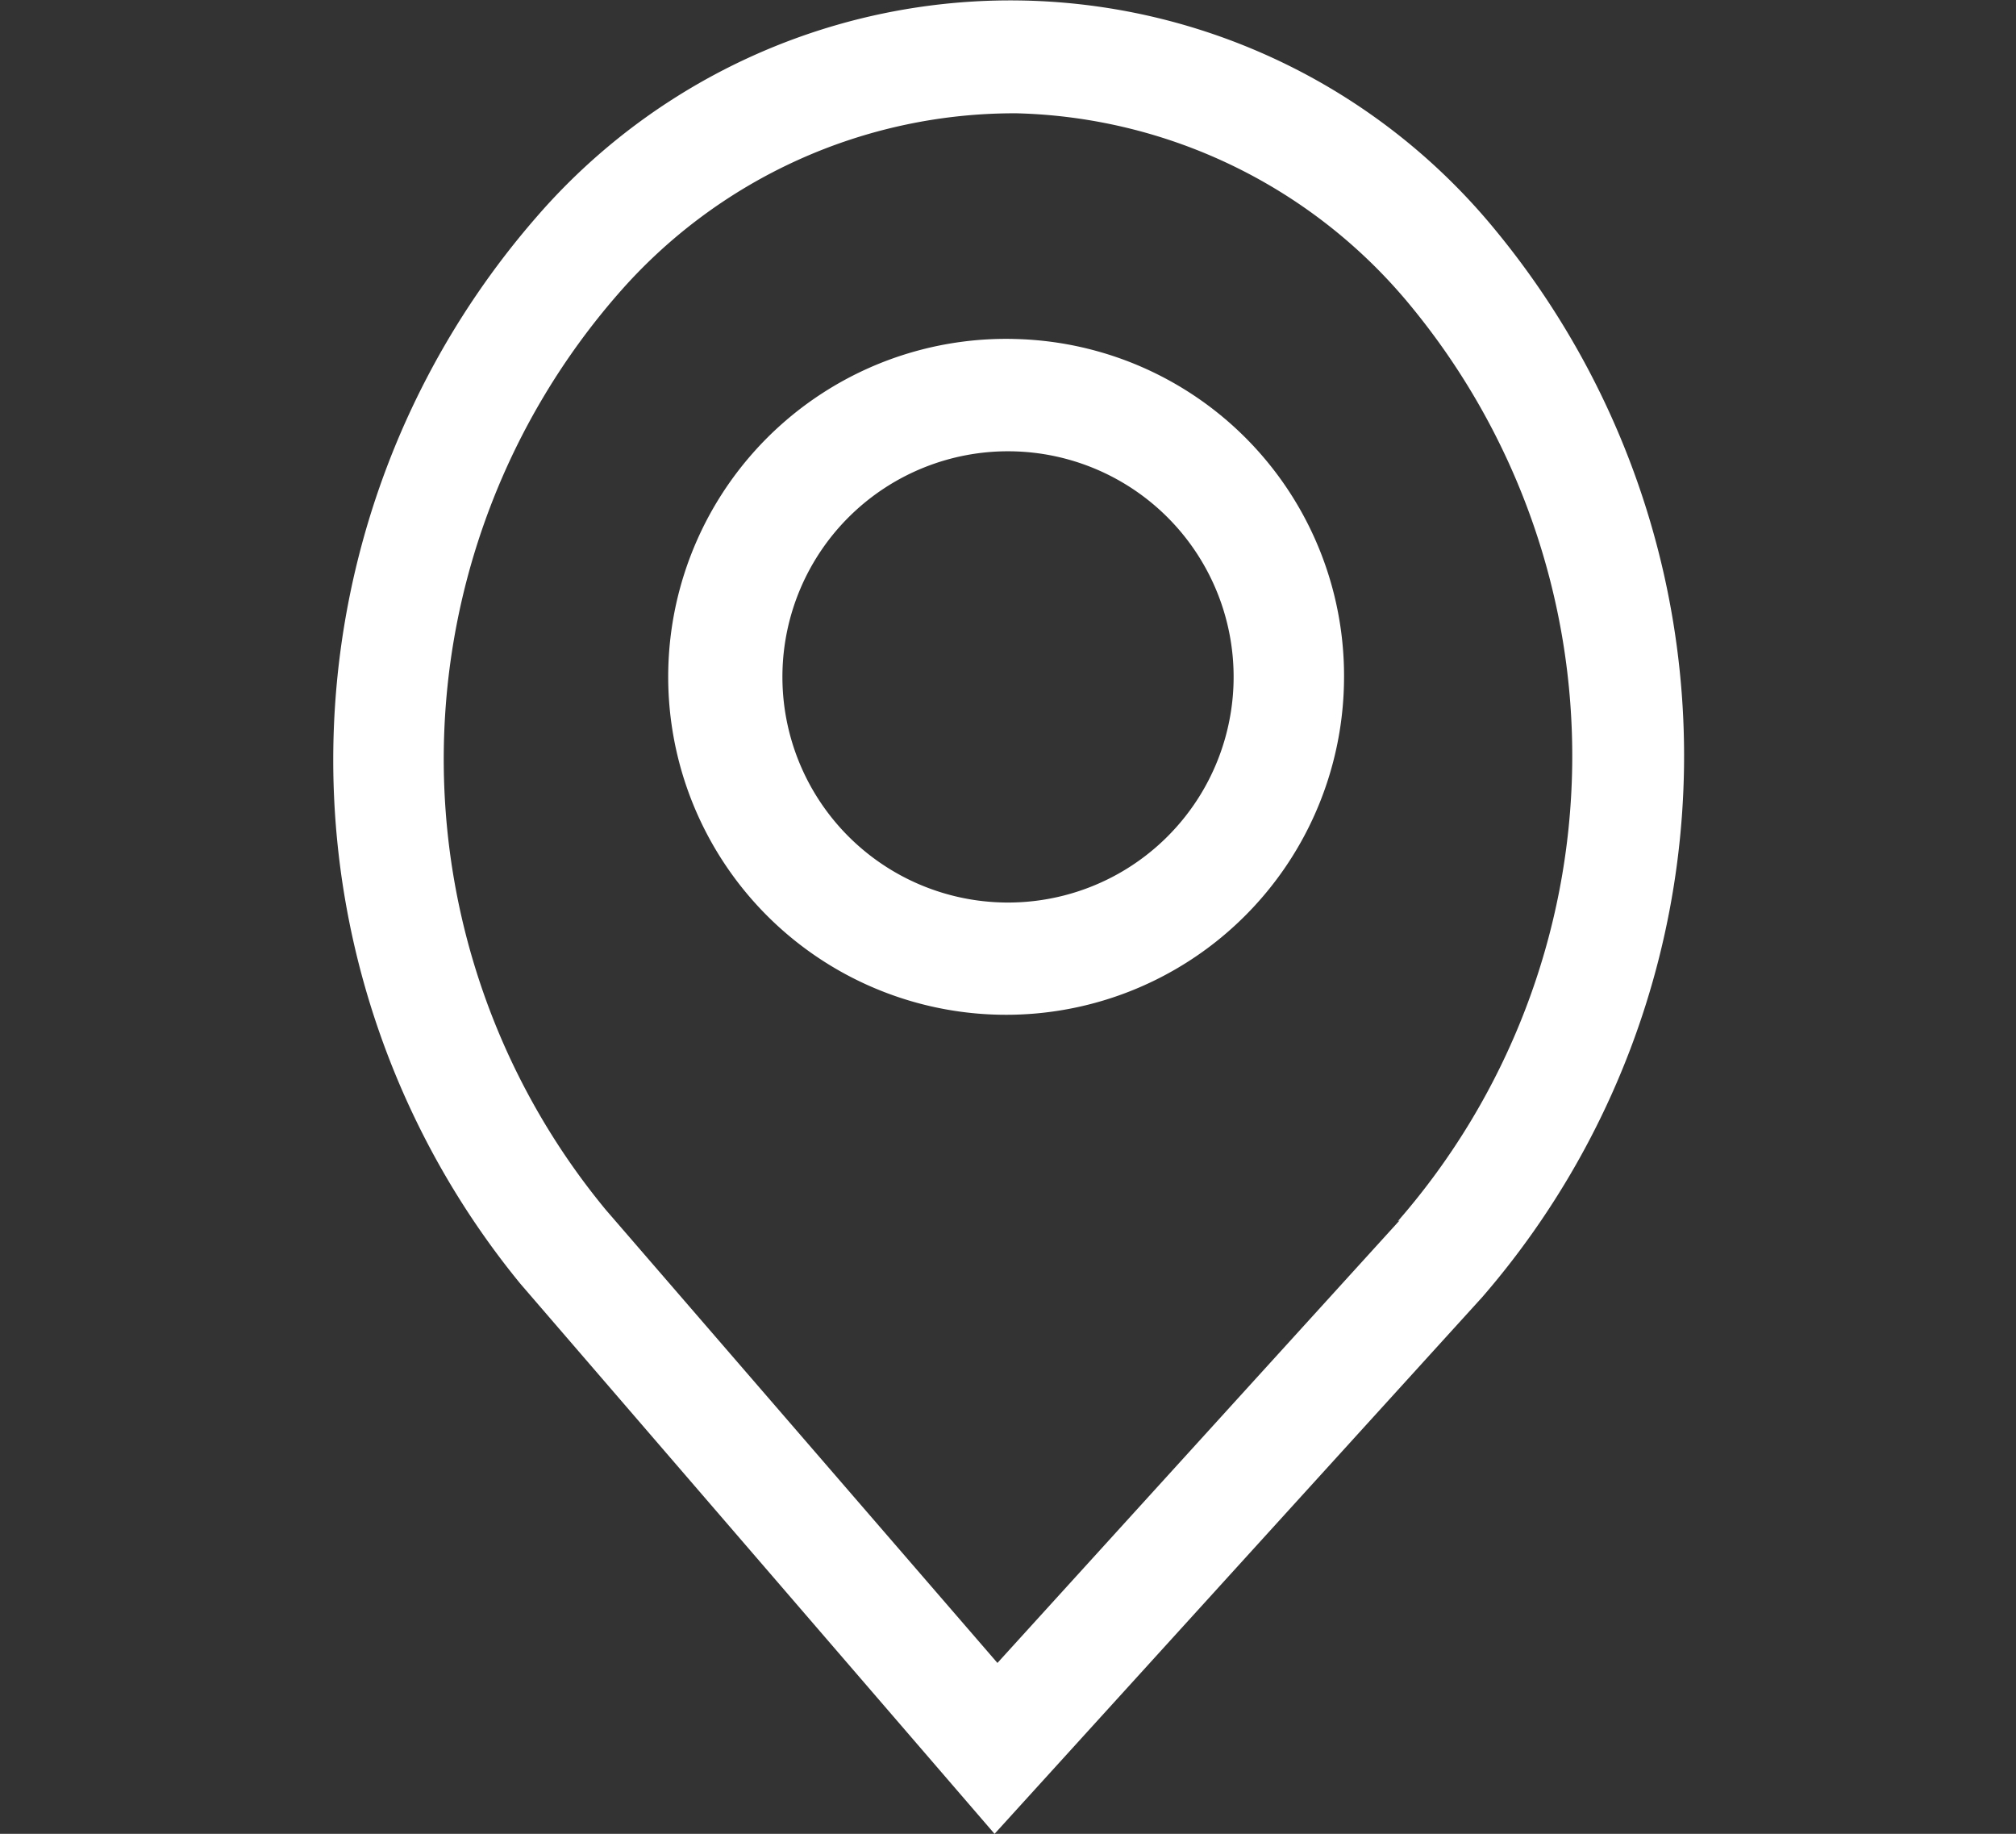
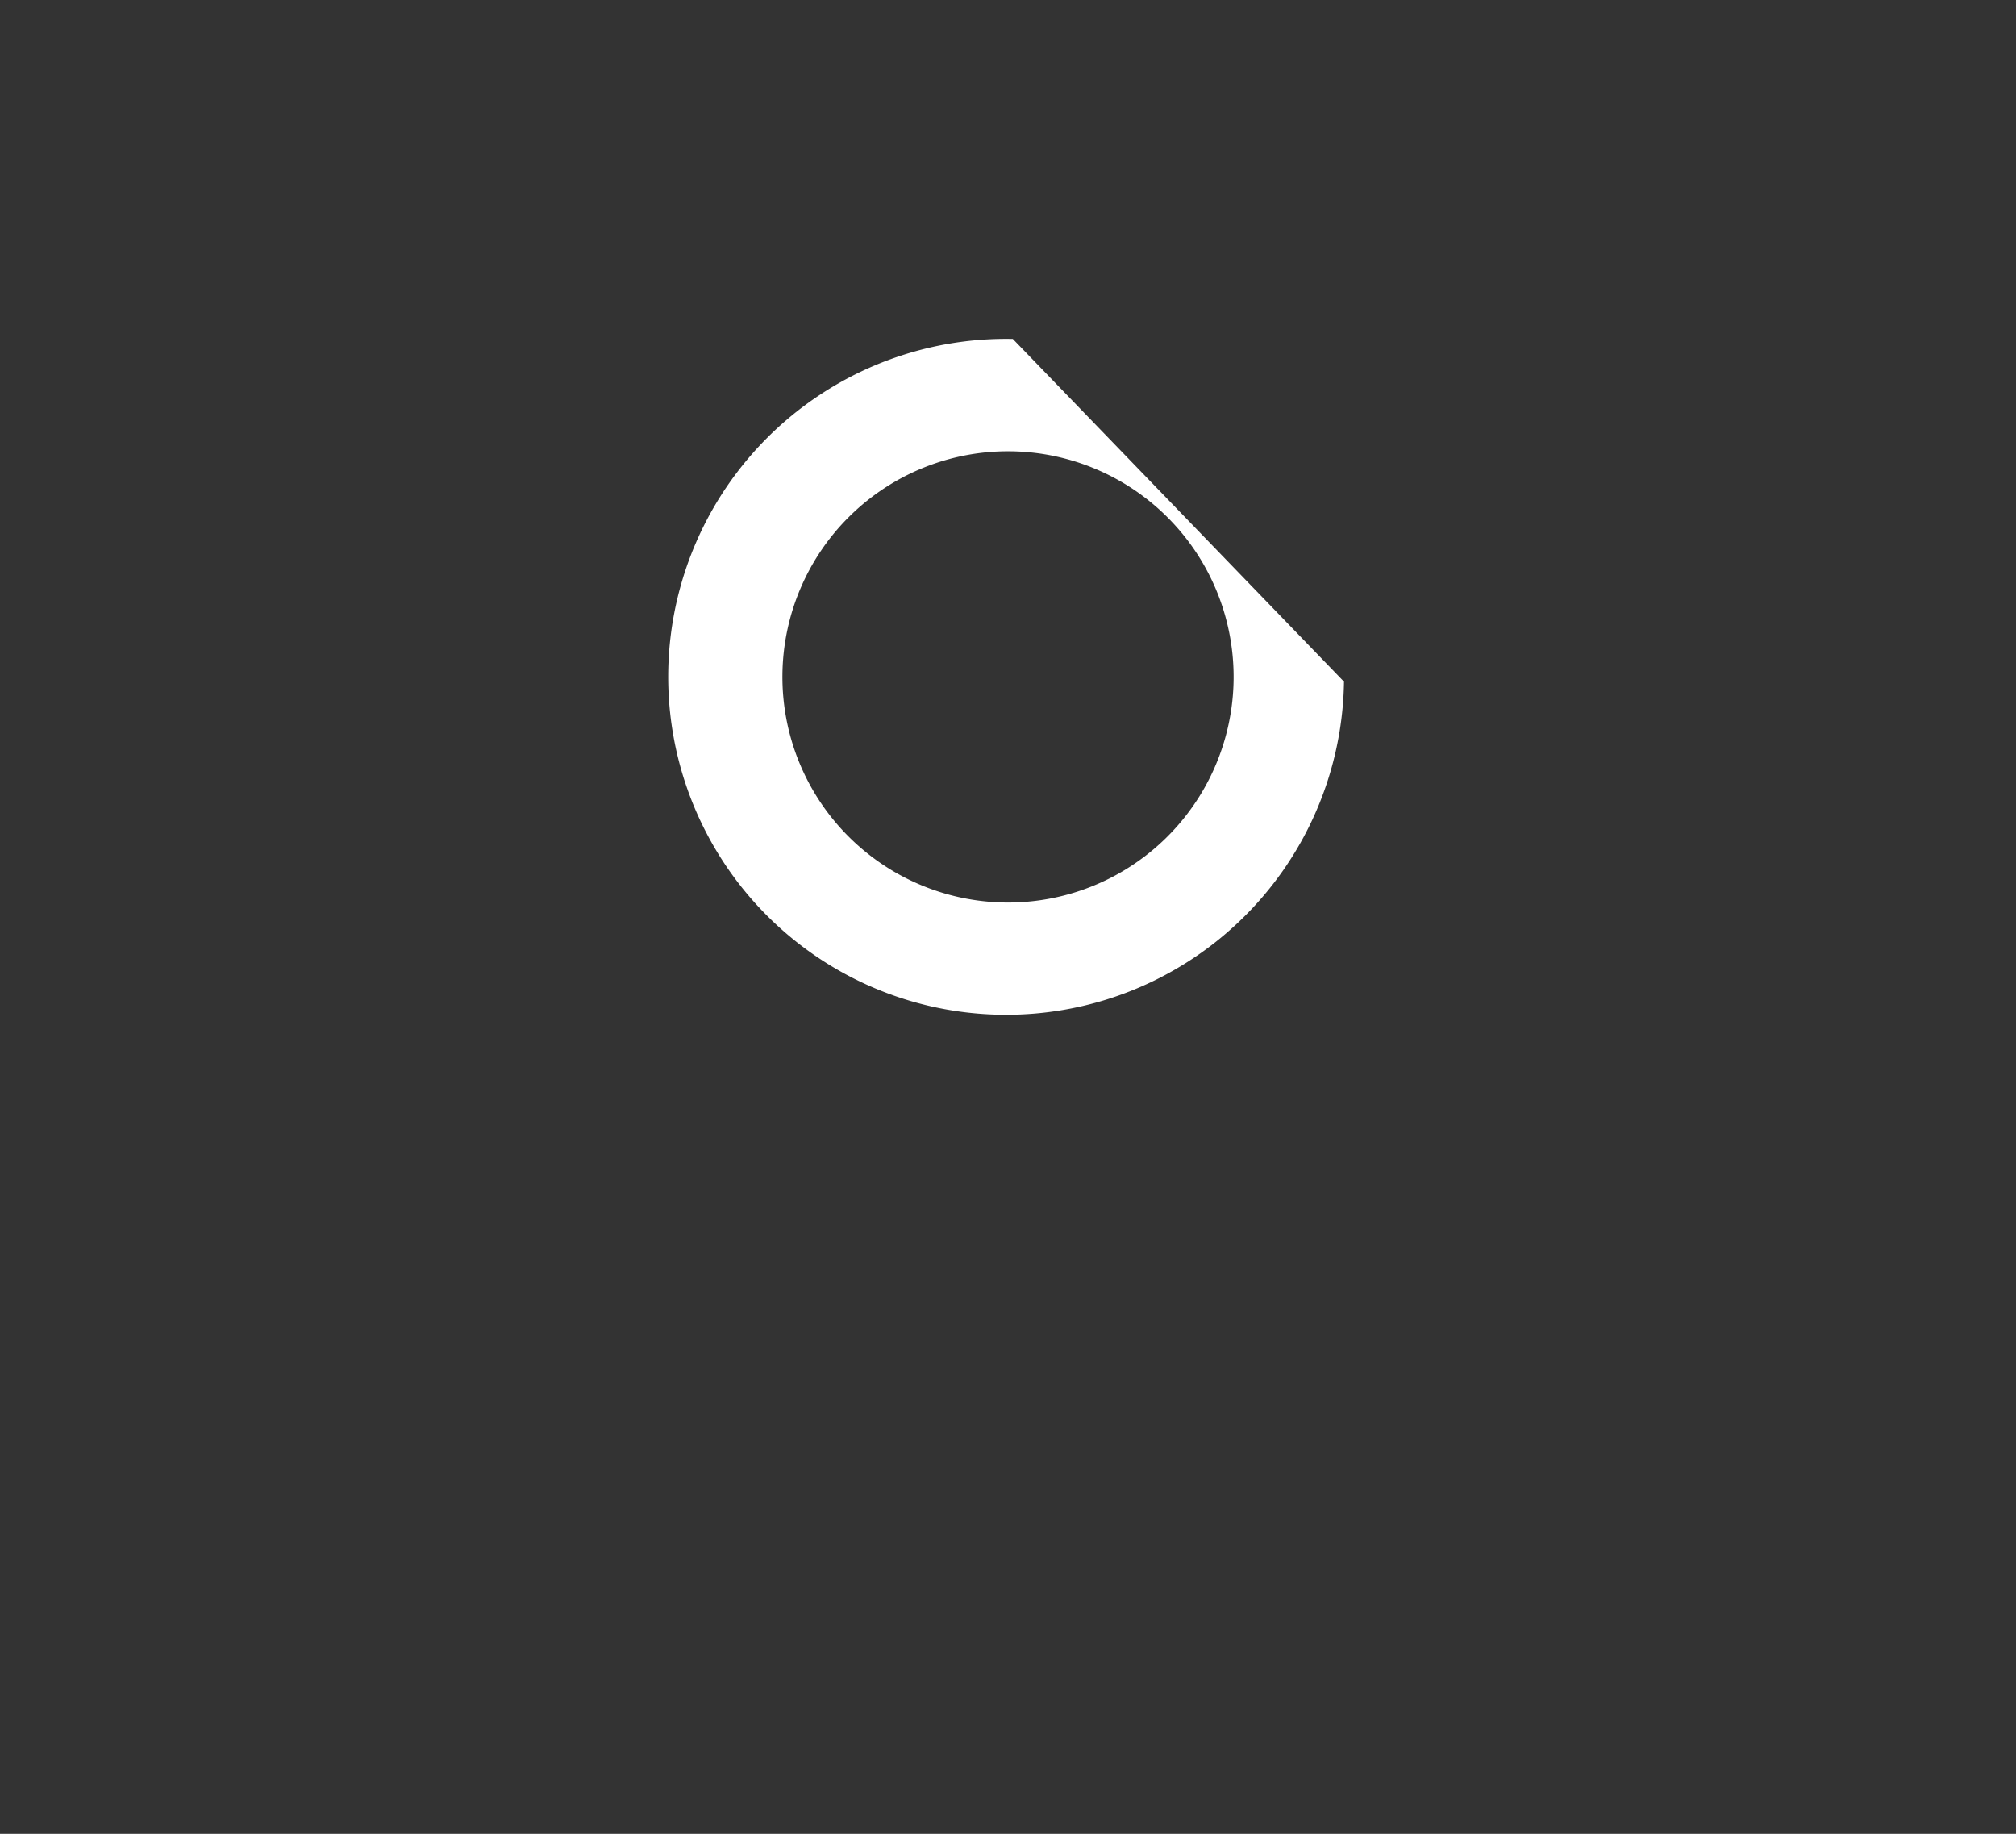
<svg xmlns="http://www.w3.org/2000/svg" id="Layer_1" data-name="Layer 1" viewBox="0 0 21 19.1">
  <rect x="0" y="0" width="21" height="19.1" fill="#333333" stroke="none" />
  <defs>
    <style>.cls-1{fill:#fff;}</style>
  </defs>
  <title>Untitled-2</title>
-   <path class="cls-1" d="M15.58,2.4a6.53,6.53,0,0,0-10-.13,8.61,8.61,0,0,0-.16,11.1l4.94,5.73,5.08-5.59A8.61,8.61,0,0,0,15.58,2.4Zm-1,10.31-4.19,4.61L6.31,12.6a7.37,7.37,0,0,1,.13-9.54,5.47,5.47,0,0,1,4.15-1.88,5.49,5.49,0,0,1,4.1,2,7.37,7.37,0,0,1-.13,9.54Zm0,0" />
-   <path class="cls-1" d="M10.55,3.53A3.52,3.52,0,1,0,14,7.1a3.51,3.51,0,0,0-3.47-3.57ZM10.47,9.4a2.35,2.35,0,1,1,2.38-2.32A2.35,2.35,0,0,1,10.47,9.4Zm0,0" />
+   <path class="cls-1" d="M10.55,3.53A3.52,3.52,0,1,0,14,7.1ZM10.47,9.4a2.35,2.35,0,1,1,2.38-2.32A2.35,2.35,0,0,1,10.47,9.4Zm0,0" />
</svg>